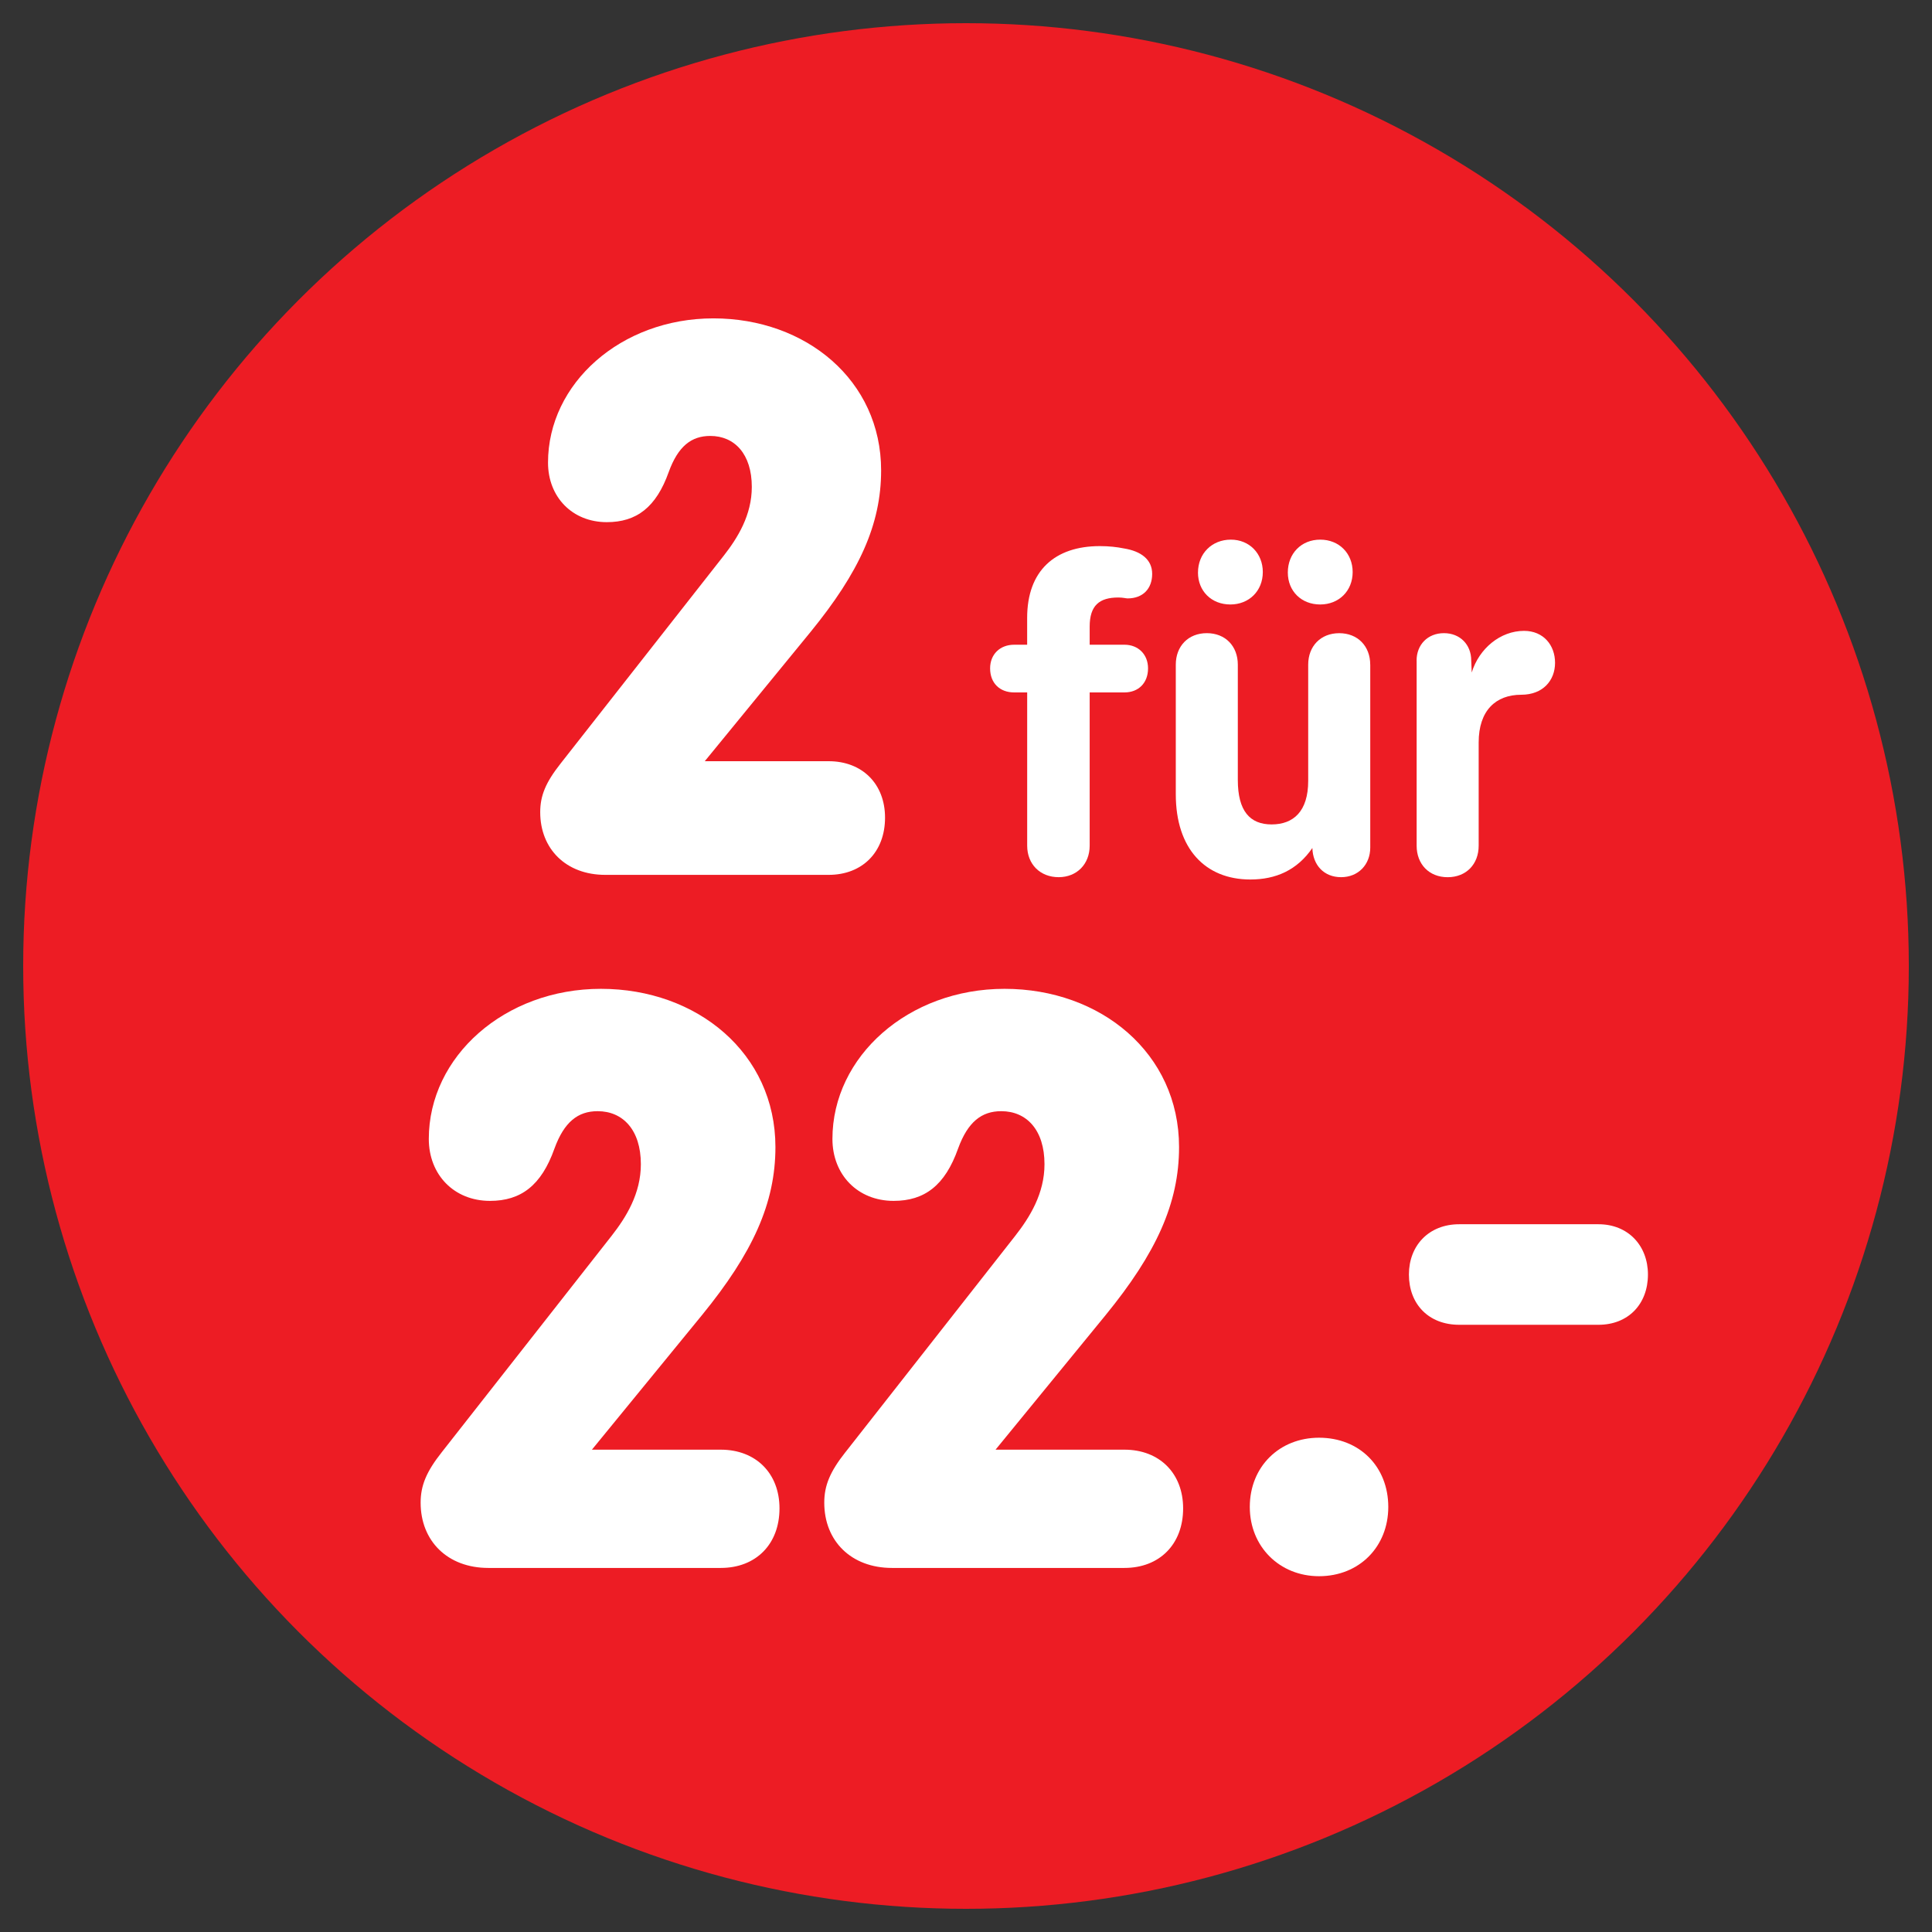
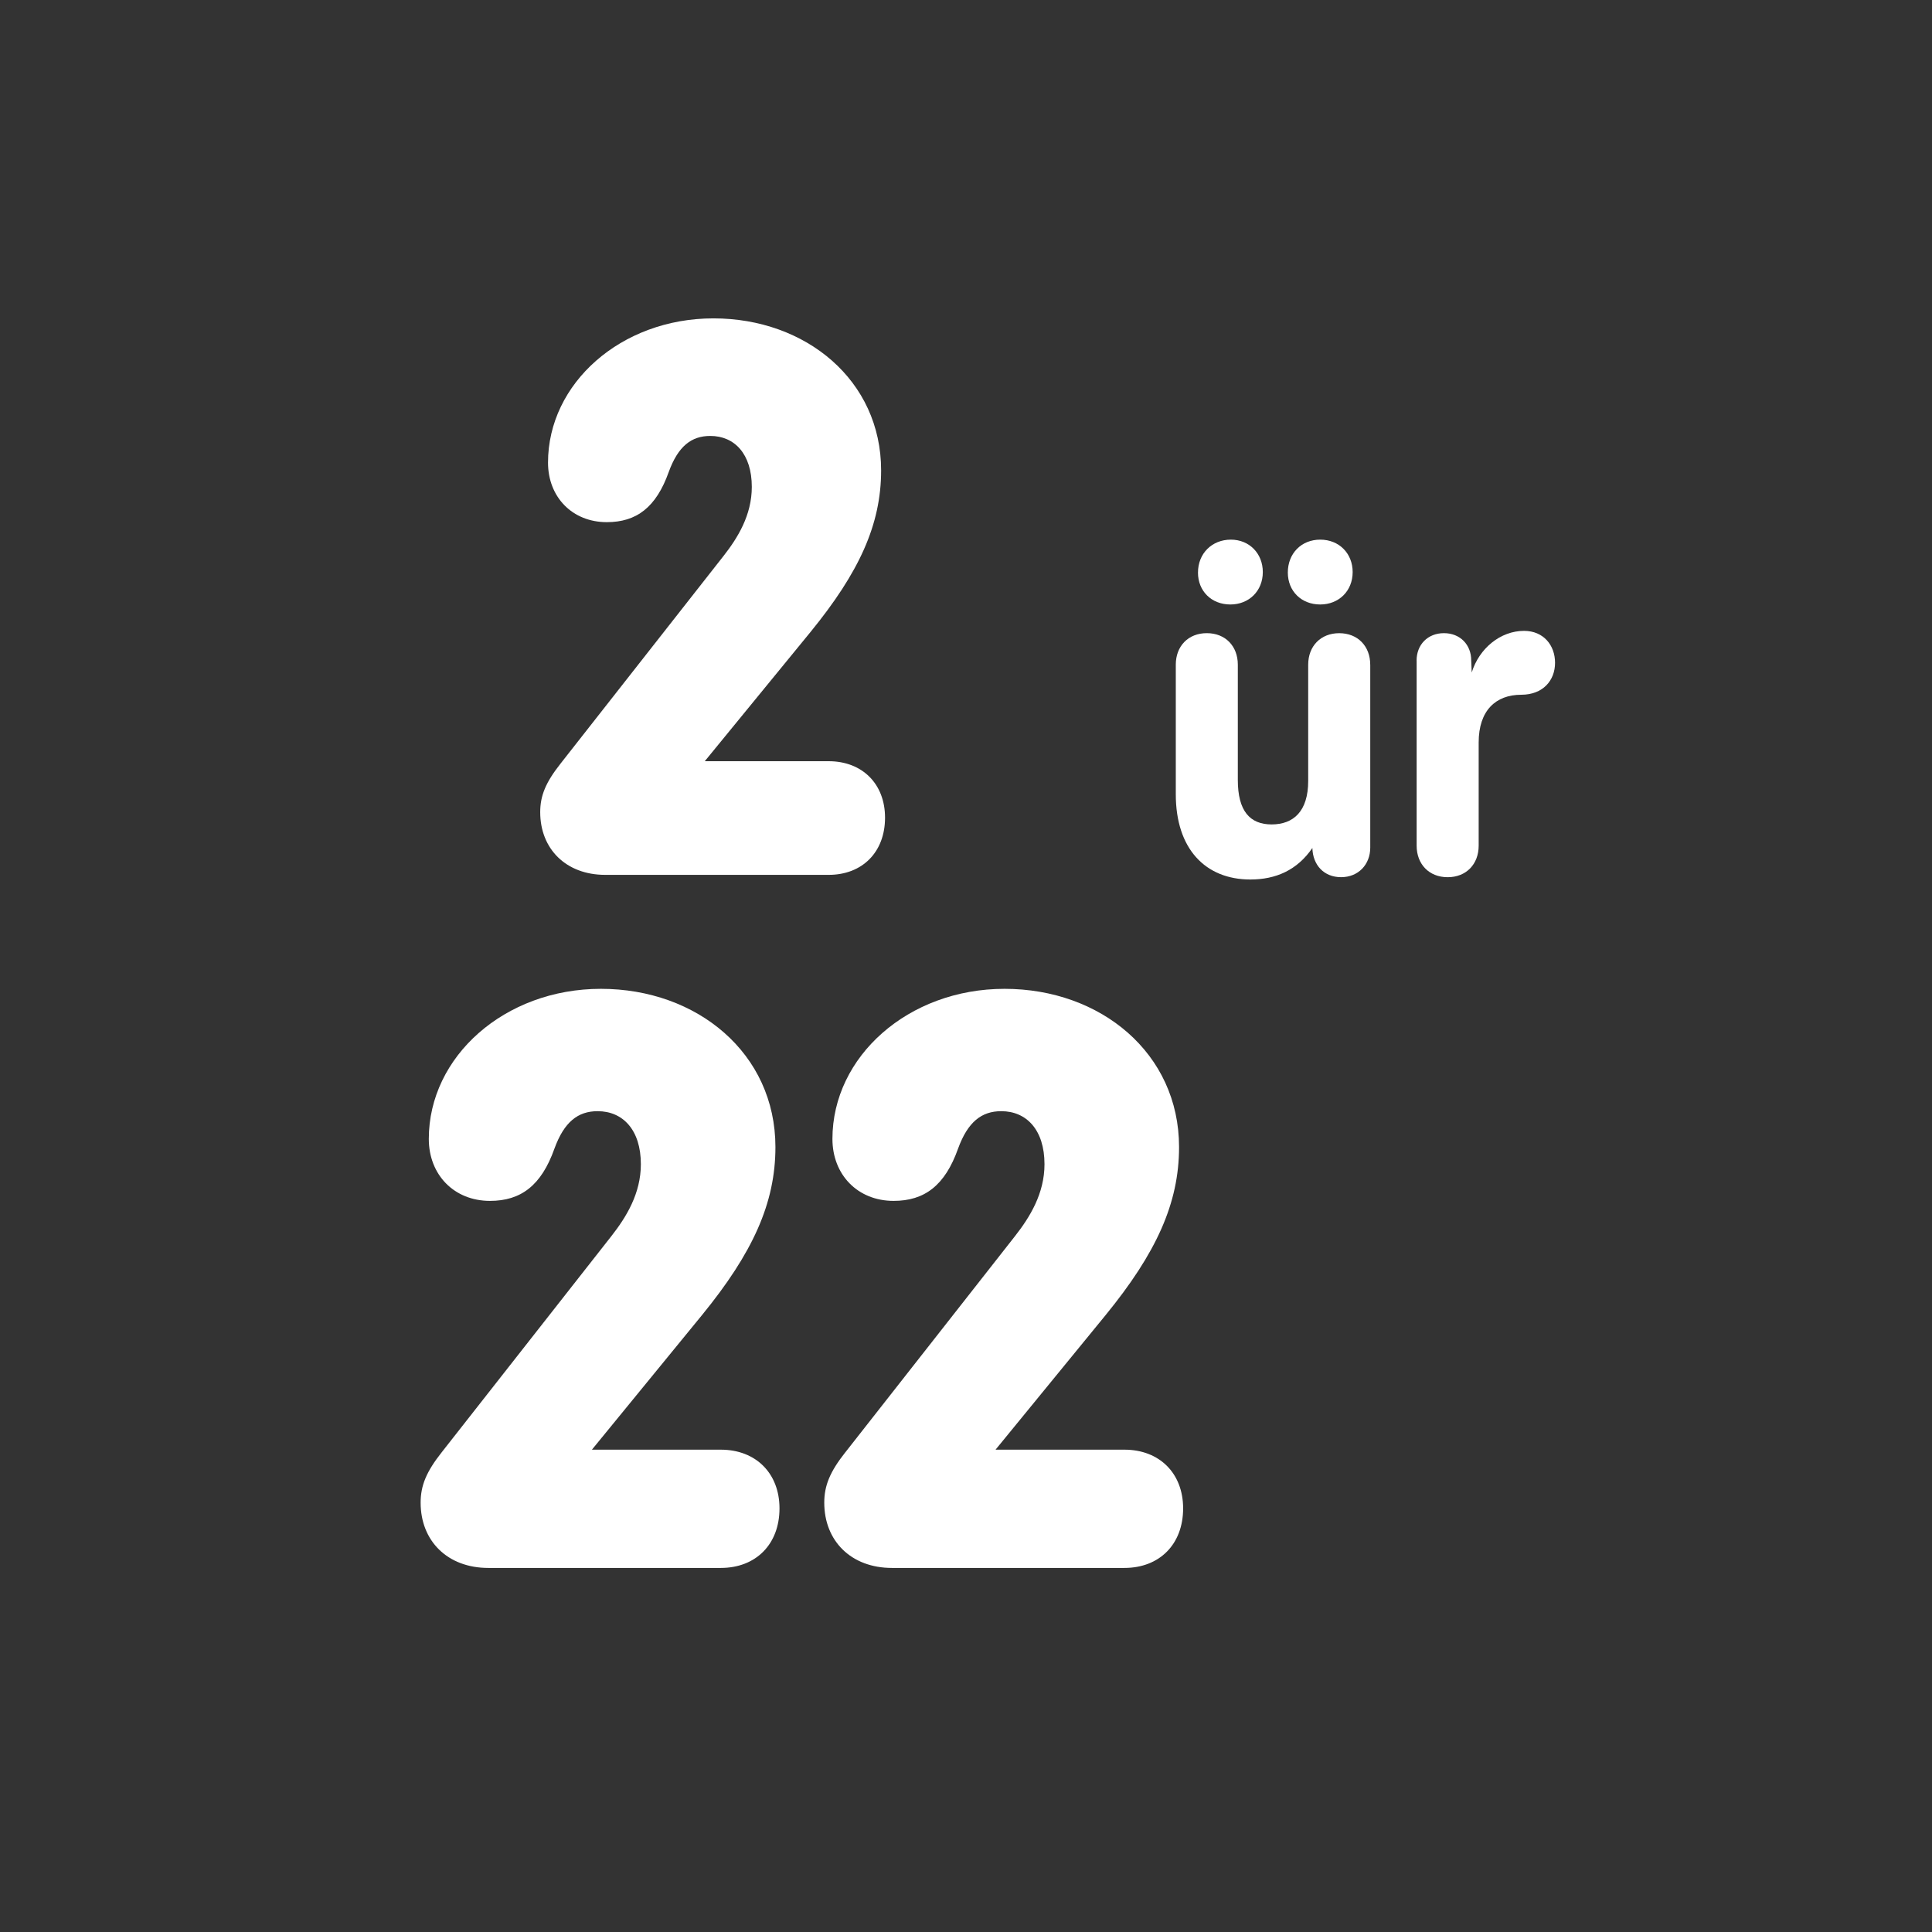
<svg xmlns="http://www.w3.org/2000/svg" id="Ebene_1" data-name="Ebene 1" viewBox="0 0 75 75">
  <rect x="0" y="0" width="75" height="75" fill="#333333" stroke="none" />
  <defs>
    <style>
      .cls-1 {
        fill: #fff;
      }

      .cls-2 {
        fill: #ed1c24;
      }

      .cls-3 {
        isolation: isolate;
      }
    </style>
  </defs>
-   <circle class="cls-2" cx="37.5" cy="37.5" r="36.6" />
  <g class="cls-3">
    <g class="cls-3">
      <path class="cls-1" d="m21.761,29.642l6.329-8.063c.548-.699,1.095-1.582,1.095-2.677,0-1.278-.669-1.979-1.612-1.979-.73,0-1.248.396-1.613,1.4-.487,1.369-1.248,1.947-2.404,1.947-1.338,0-2.282-.974-2.282-2.312,0-3.073,2.83-5.599,6.42-5.599s6.511,2.403,6.511,5.902c0,2.1-.852,3.956-2.738,6.269l-4.108,5.02h4.808c1.308,0,2.19.883,2.19,2.191,0,1.338-.882,2.221-2.19,2.221h-8.671c-1.521,0-2.525-1.004-2.525-2.434,0-.64.213-1.156.791-1.887Z" />
    </g>
    <g class="cls-3">
-       <path class="cls-1" d="m39.37,25.028h.504v-1.042c0-1.834,1.078-2.786,2.821-2.786.359,0,.665.035.935.09.666.107,1.097.431,1.097.988,0,.575-.359.952-.952.952-.072,0-.18-.035-.359-.035-.737,0-1.115.306-1.115,1.132v.701h1.349c.539,0,.917.378.917.917,0,.575-.378.935-.917.935h-1.349v5.949c0,.72-.503,1.223-1.204,1.223-.719,0-1.222-.503-1.222-1.223v-5.949h-.504c-.557,0-.935-.359-.935-.935,0-.539.378-.917.935-.917Z" />
      <path class="cls-1" d="m53.193,25.802v7.1c0,.665-.467,1.15-1.132,1.15s-1.097-.468-1.115-1.133c-.593.863-1.42,1.223-2.408,1.223-1.743,0-2.894-1.187-2.894-3.308v-5.032c0-.72.484-1.223,1.204-1.223s1.204.503,1.204,1.223v4.476c0,1.204.468,1.726,1.312,1.726s1.42-.504,1.42-1.689v-4.512c0-.72.485-1.223,1.204-1.223s1.204.503,1.204,1.223Zm-6.687-3.577c0-.737.539-1.276,1.276-1.276.719,0,1.24.539,1.24,1.258,0,.737-.539,1.259-1.259,1.259-.736,0-1.258-.521-1.258-1.24Zm3.487,0c0-.737.521-1.276,1.258-1.276s1.259.539,1.259,1.258c0,.737-.539,1.259-1.259,1.259-.736,0-1.258-.521-1.258-1.24Z" />
      <path class="cls-1" d="m54.992,25.64c0-.611.431-1.061,1.061-1.061s1.06.449,1.06,1.061l.019.467c.287-.935,1.114-1.617,2.031-1.617.755,0,1.204.557,1.204,1.24s-.468,1.24-1.312,1.24c-.988,0-1.653.611-1.653,1.852v4.008c0,.72-.485,1.223-1.204,1.223s-1.204-.503-1.204-1.223v-7.189Z" />
    </g>
  </g>
  <g class="cls-3">
    <g class="cls-3">
      <path class="cls-1" d="m17.152,56.371l6.586-8.391c.57-.728,1.14-1.646,1.14-2.786,0-1.33-.697-2.058-1.678-2.058-.76,0-1.298.411-1.678,1.456-.506,1.425-1.298,2.026-2.501,2.026-1.393,0-2.375-1.013-2.375-2.406,0-3.198,2.944-5.826,6.681-5.826s6.775,2.502,6.775,6.143c0,2.185-.887,4.116-2.85,6.522l-4.274,5.225h5.003c1.361,0,2.279.918,2.279,2.279,0,1.394-.918,2.312-2.279,2.312h-9.024c-1.583,0-2.628-1.045-2.628-2.533,0-.665.222-1.203.823-1.963Z" />
      <path class="cls-1" d="m32.822,56.371l6.585-8.391c.57-.728,1.14-1.646,1.14-2.786,0-1.33-.696-2.058-1.678-2.058-.76,0-1.298.411-1.678,1.456-.506,1.425-1.298,2.026-2.501,2.026-1.393,0-2.375-1.013-2.375-2.406,0-3.198,2.944-5.826,6.681-5.826s6.775,2.502,6.775,6.143c0,2.185-.887,4.116-2.85,6.522l-4.274,5.225h5.003c1.361,0,2.279.918,2.279,2.279,0,1.394-.918,2.312-2.279,2.312h-9.024c-1.583,0-2.628-1.045-2.628-2.533,0-.665.222-1.203.823-1.963Z" />
    </g>
    <g class="cls-3">
-       <path class="cls-1" d="m51.205,55.812c1.568,0,2.688,1.12,2.688,2.688,0,1.536-1.119,2.688-2.688,2.688-1.536,0-2.688-1.152-2.688-2.688,0-1.567,1.151-2.688,2.688-2.688Z" />
-       <path class="cls-1" d="m63.973,49.476c0,1.152-.768,1.952-1.92,1.952h-5.407c-1.185,0-1.952-.8-1.952-1.952,0-1.119.768-1.951,1.952-1.951h5.407c1.152,0,1.92.832,1.92,1.951Z" />
-     </g>
+       </g>
  </g>
</svg>